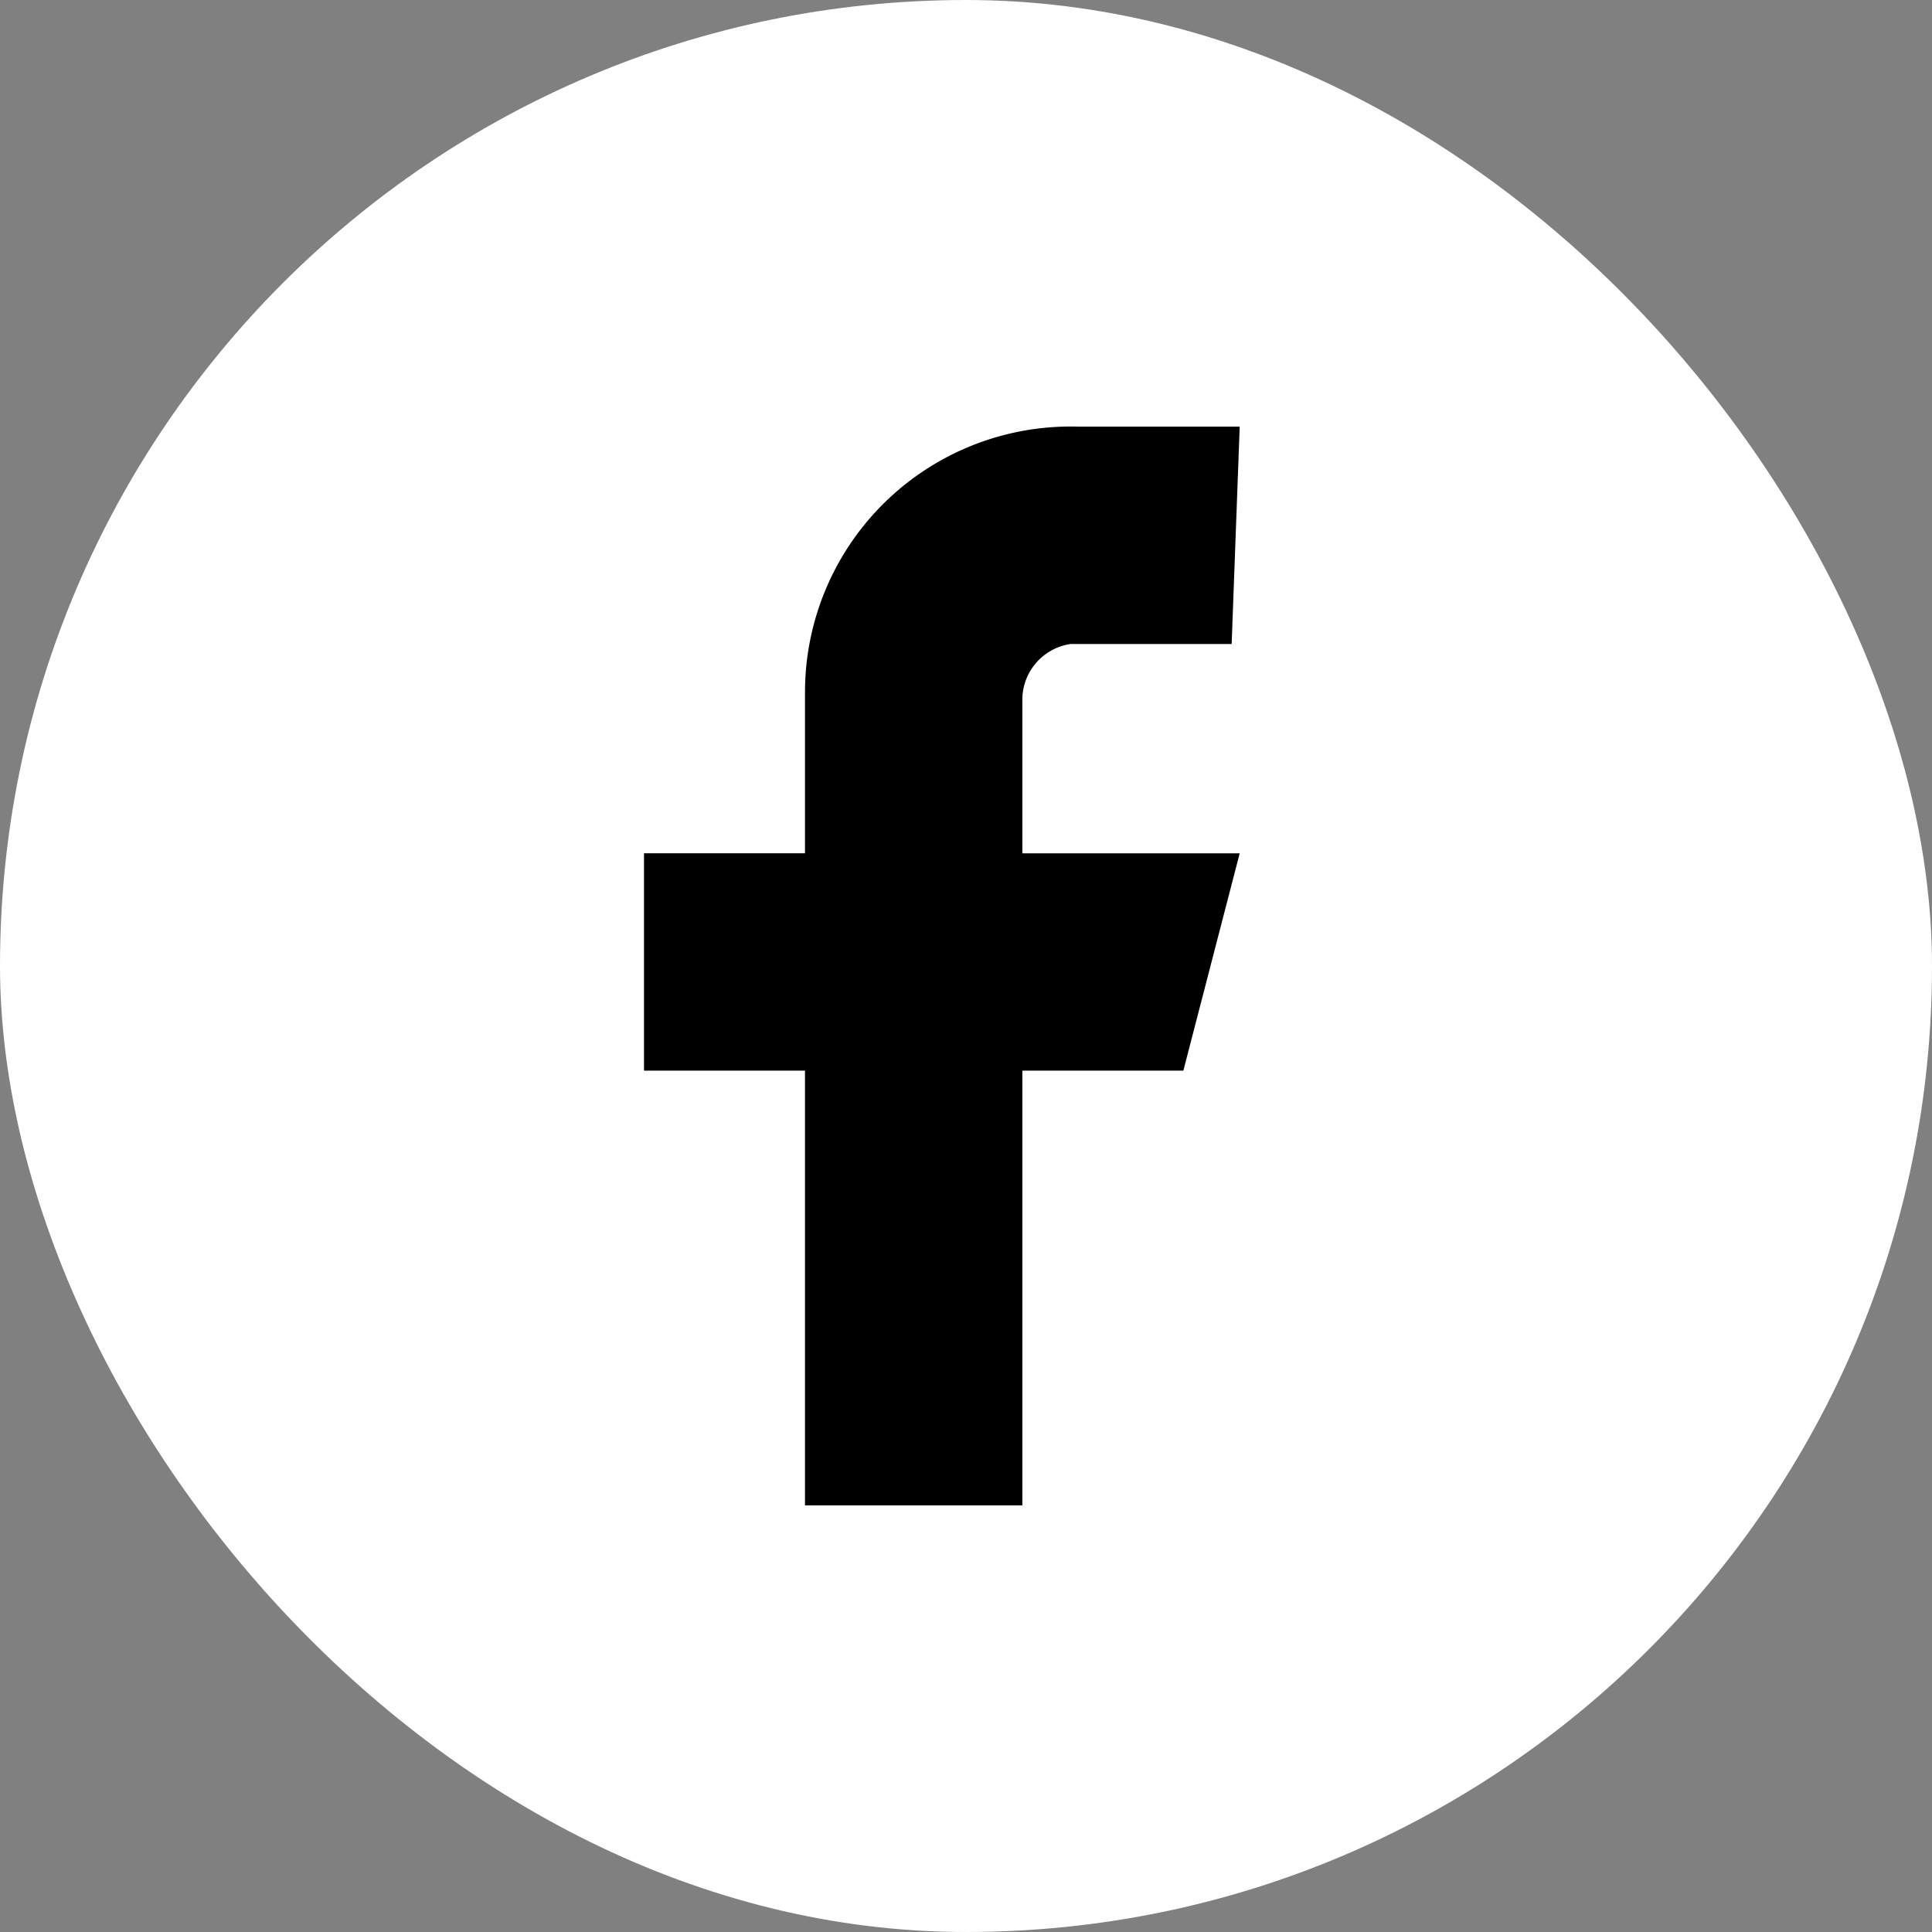
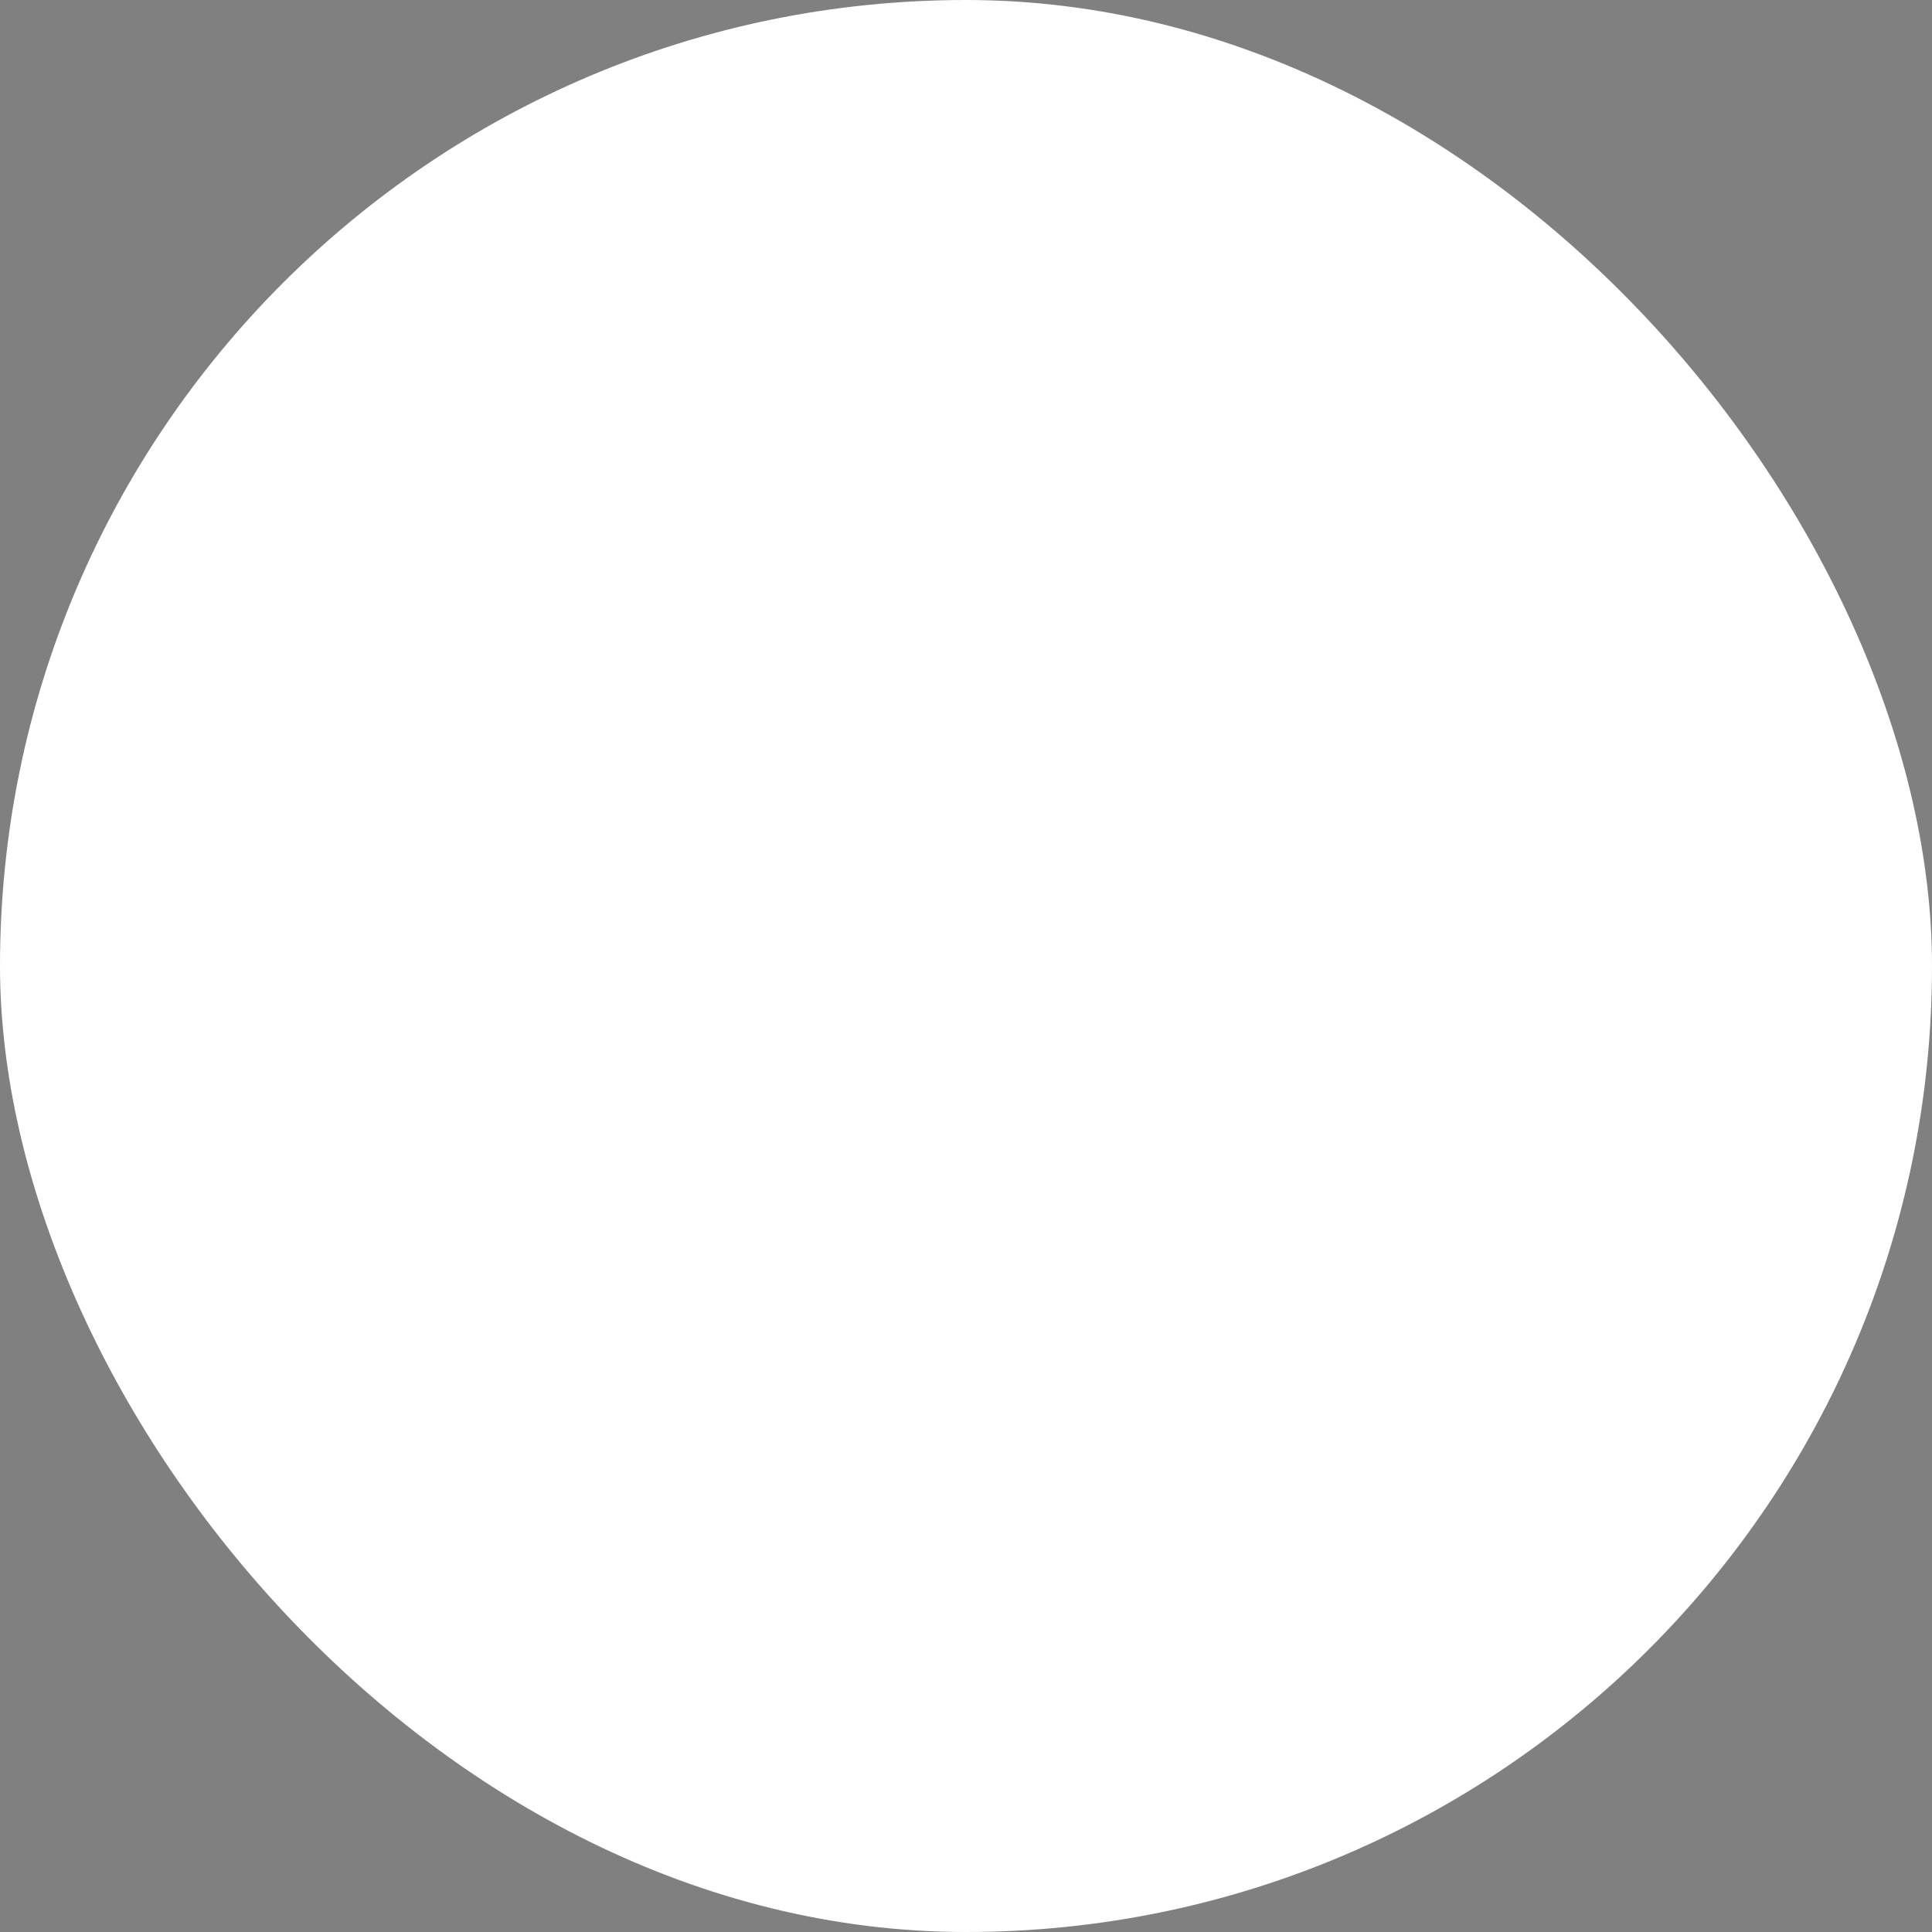
<svg xmlns="http://www.w3.org/2000/svg" viewBox="0 0 24 24">
  <rect x="0" y="0" width="24" height="24" fill="#808080" stroke="none" />
  <g transform="translate(-13.9 -.3)">
    <rect fill="white" width="24" height="24" x="13.9" y=".3" ry="12" />
-     <path fill="black" d="M29.3 5.6h-2a3.3 3.3 0 0 0-3.4 3.3v2h-2v2.7h2V19h2.7v-5.4h2l.7-2.7h-2.7V9a.7.7 0 0 1 .6-.7h2z" />
  </g>
</svg>